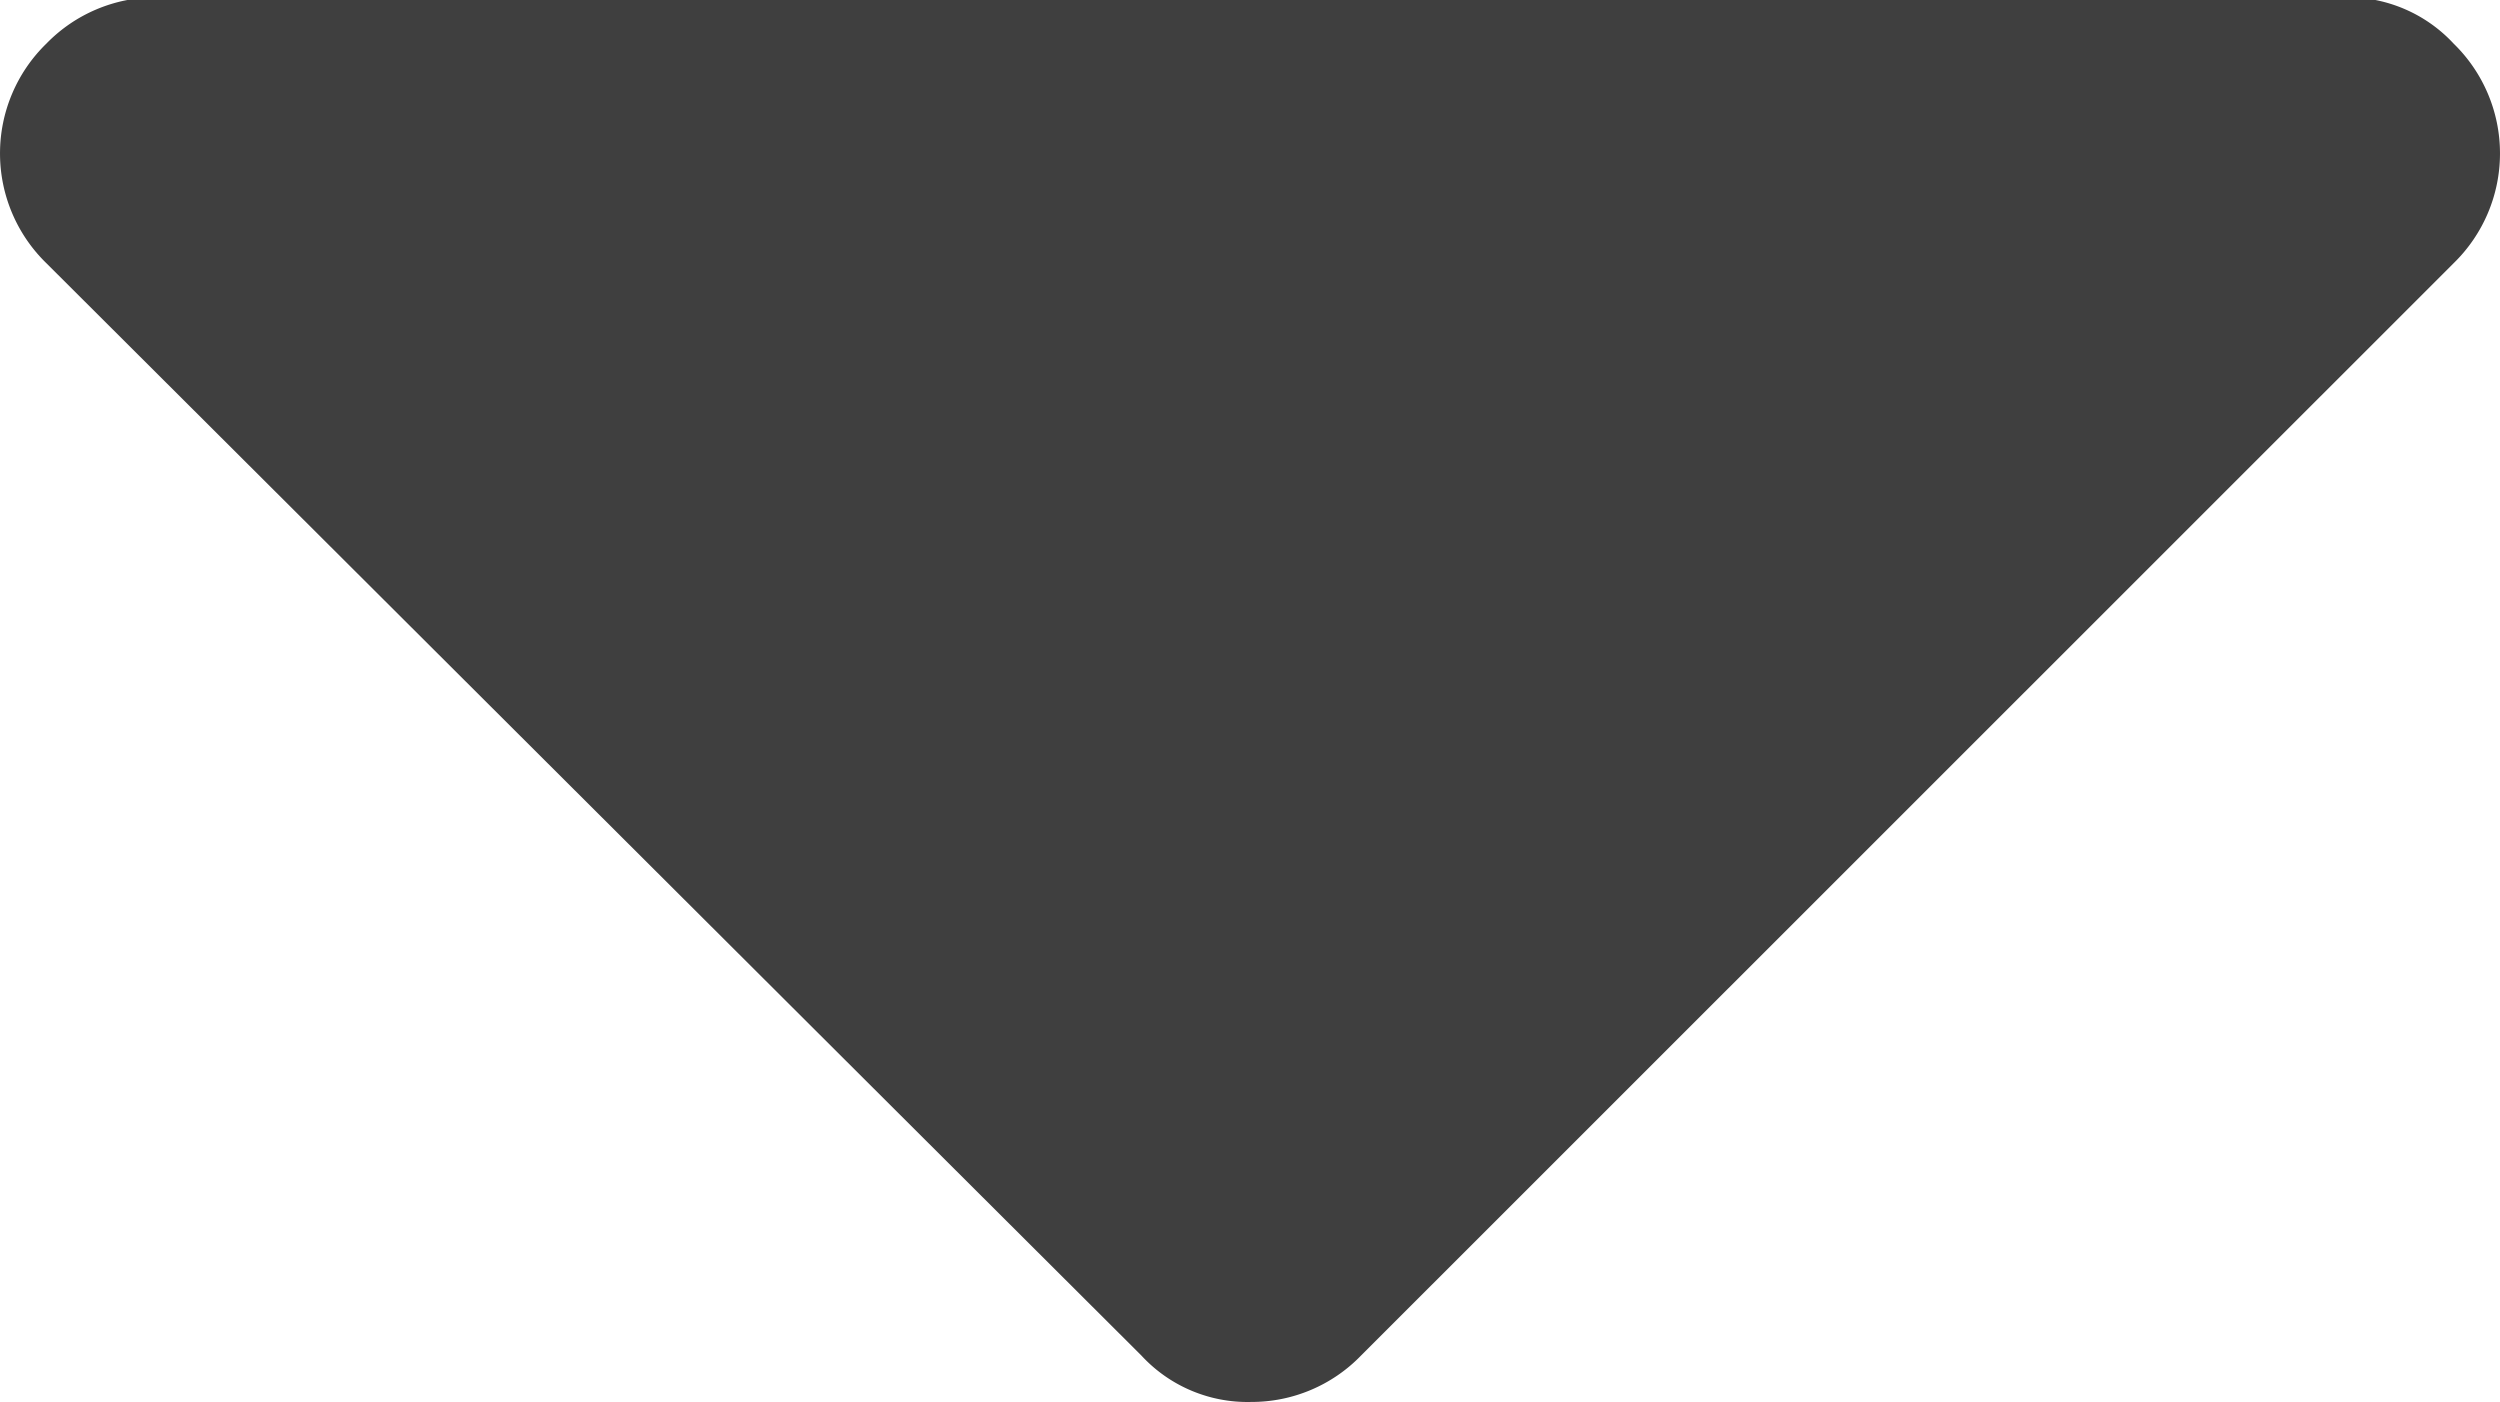
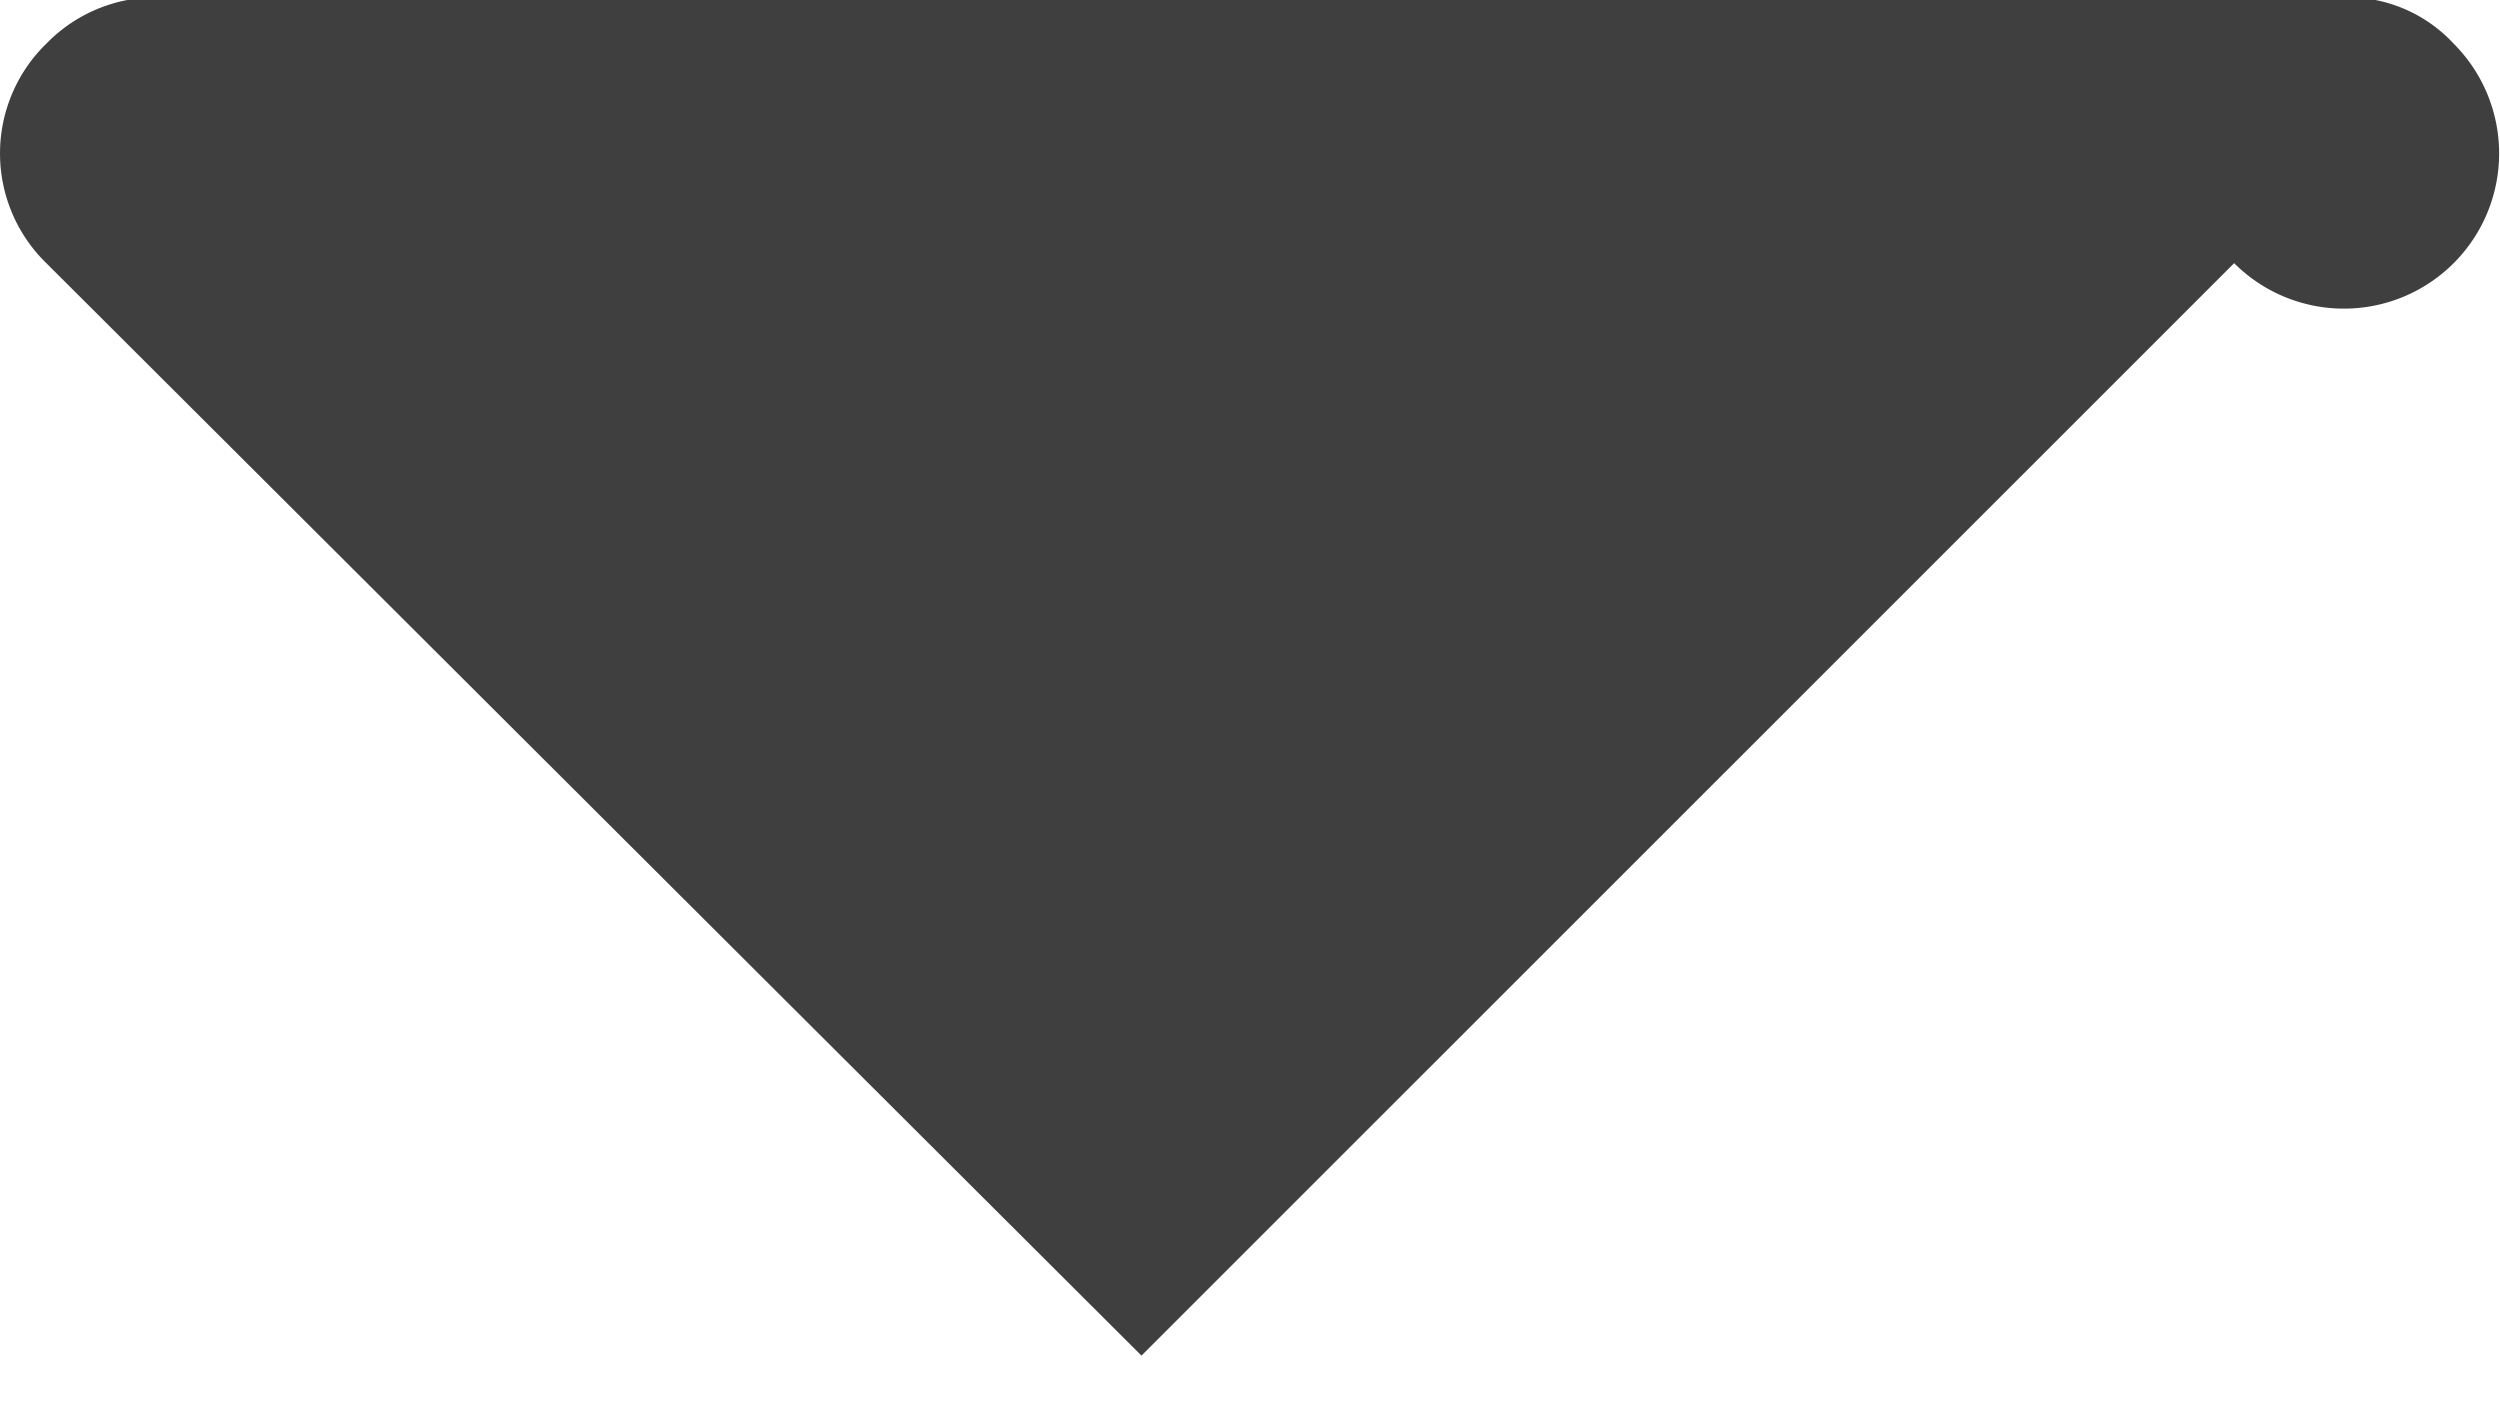
<svg xmlns="http://www.w3.org/2000/svg" width="10.25" height="5.75" viewBox="0 0 10.25 5.75">
  <defs>
    <style>
      .cls-1 {
        fill: #3f3f3f;
        fill-rule: evenodd;
      }
    </style>
  </defs>
-   <path id="形状_14" data-name="形状 14" class="cls-1" d="M1858.06,38.429a0.594,0.594,0,0,0-.45-0.19h-8.97a0.626,0.626,0,0,0-.45.19,0.628,0.628,0,0,0,0,.9l4.49,4.479a0.592,0.592,0,0,0,.45.19,0.624,0.624,0,0,0,.45-0.19l4.48-4.479A0.628,0.628,0,0,0,1858.06,38.429Z" transform="translate(-1848 -38.25)" />
+   <path id="形状_14" data-name="形状 14" class="cls-1" d="M1858.06,38.429a0.594,0.594,0,0,0-.45-0.19h-8.97a0.626,0.626,0,0,0-.45.19,0.628,0.628,0,0,0,0,.9l4.49,4.479l4.48-4.479A0.628,0.628,0,0,0,1858.06,38.429Z" transform="translate(-1848 -38.25)" />
</svg>